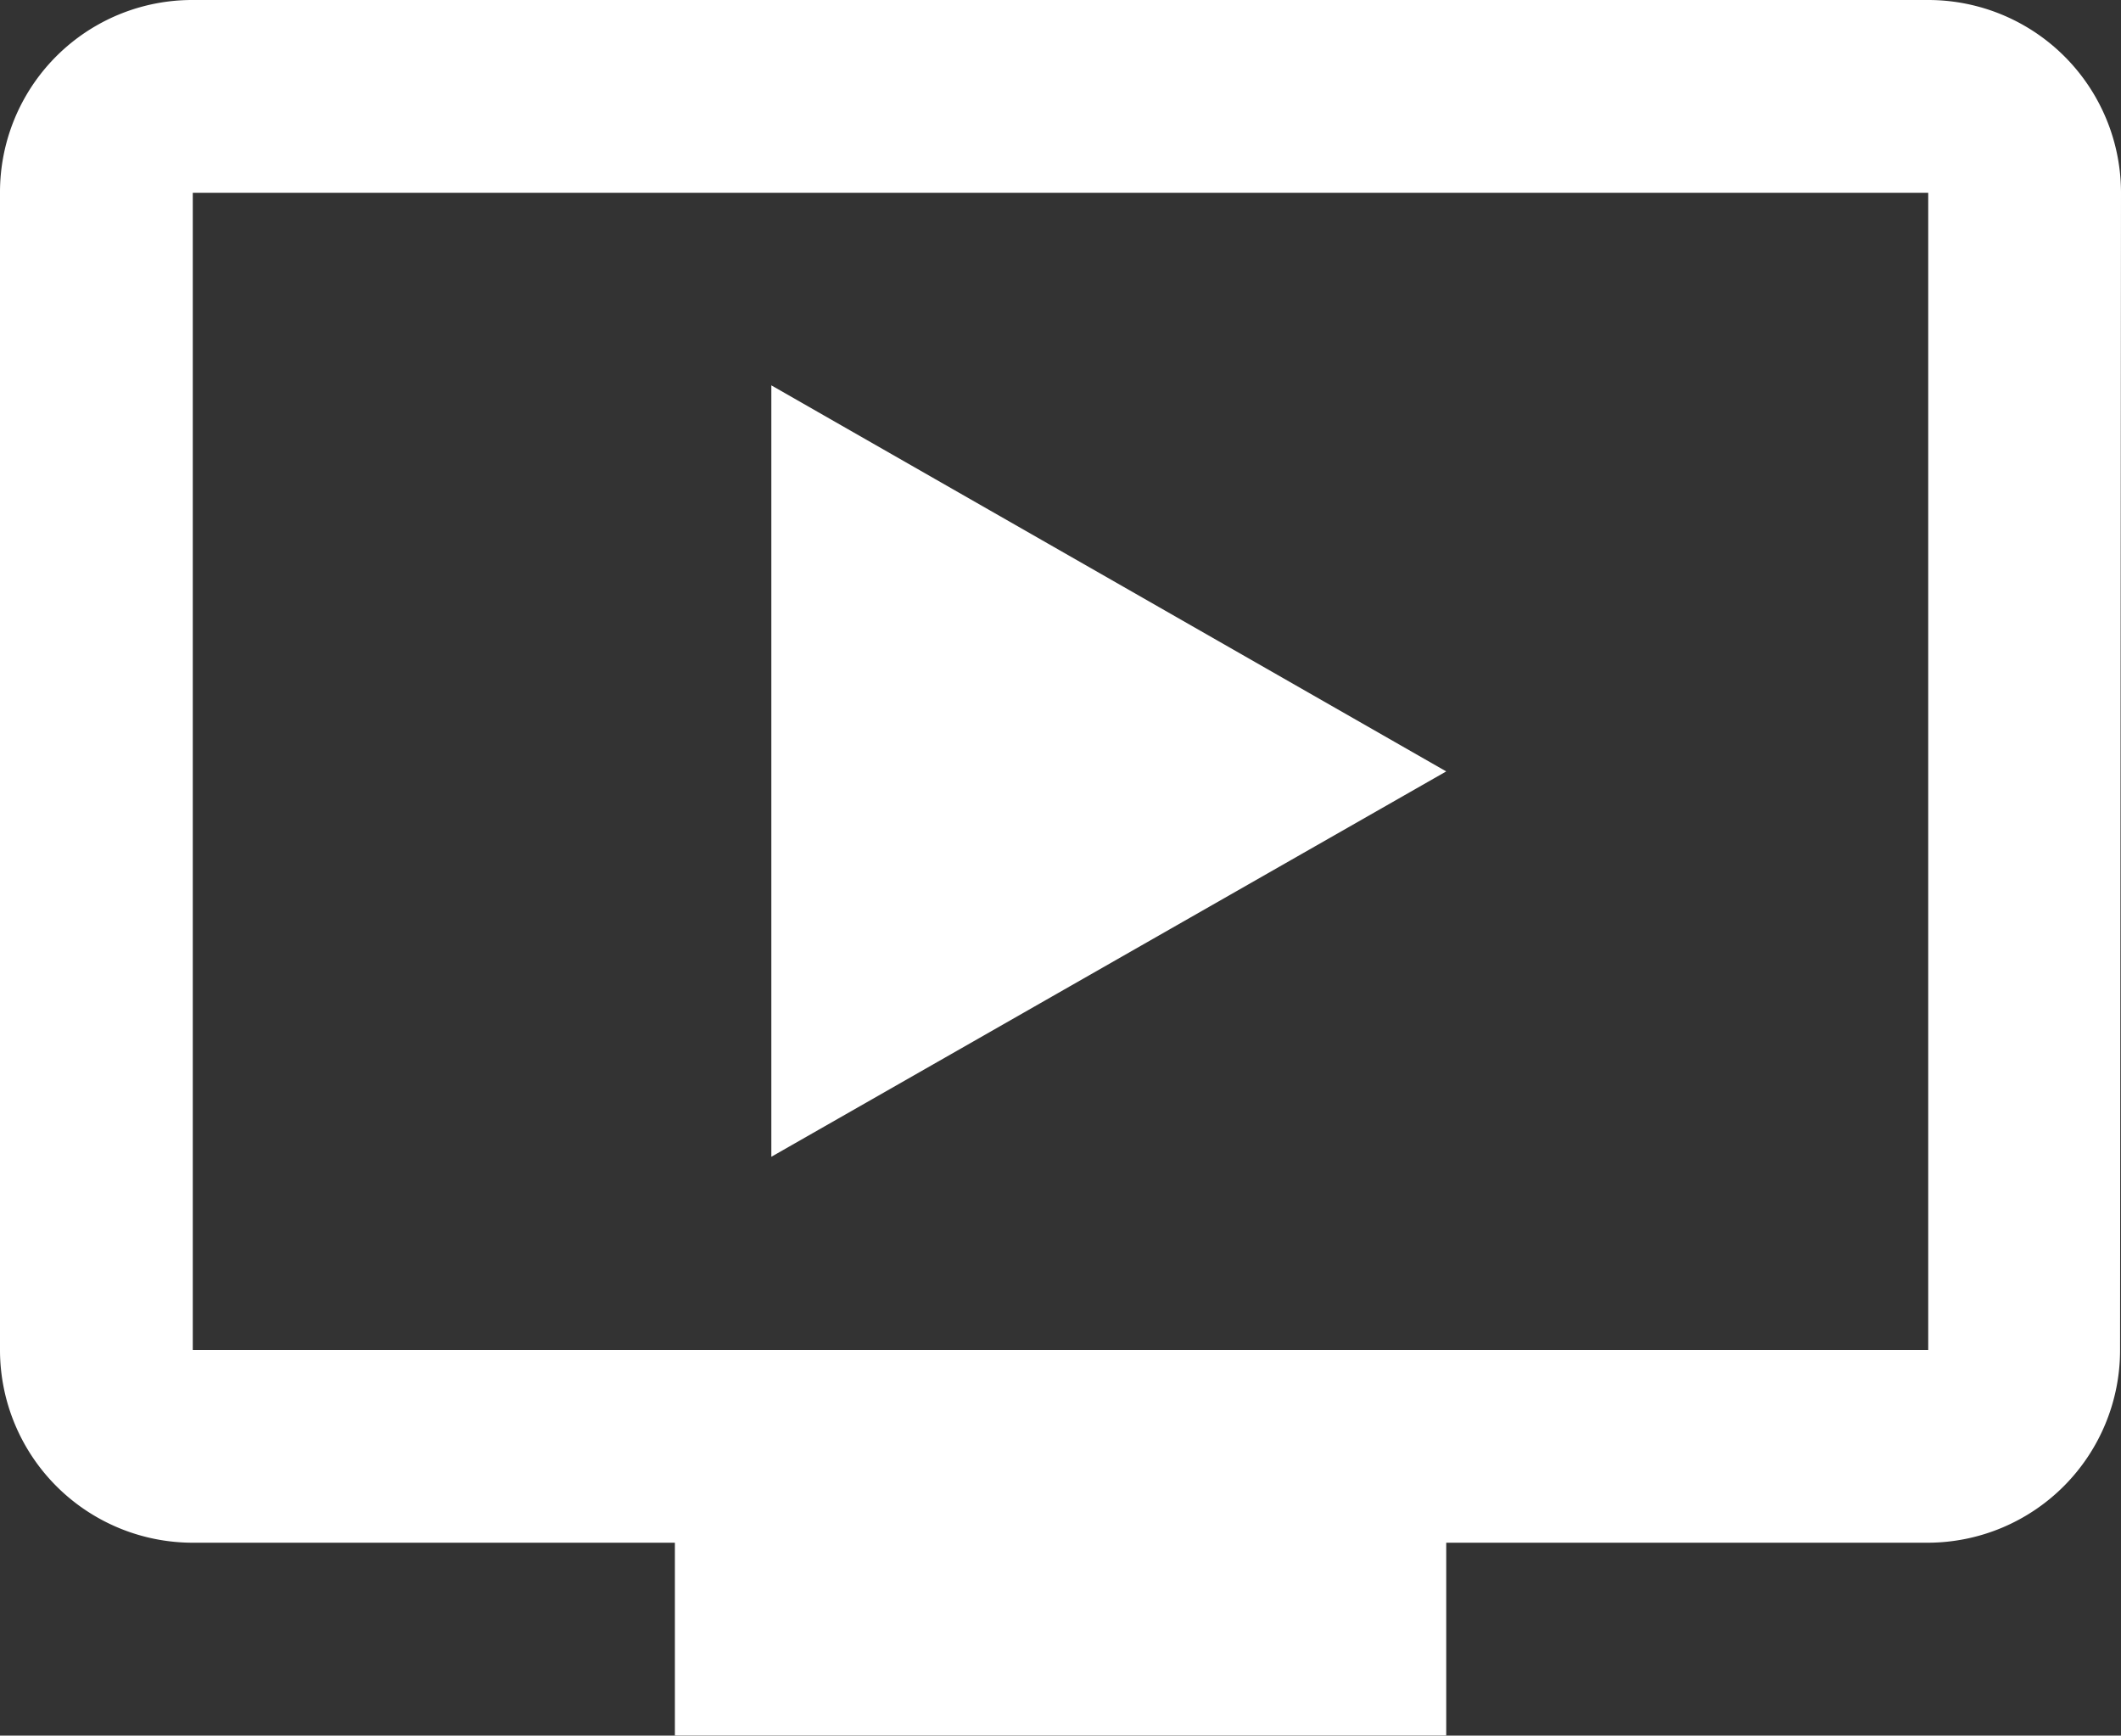
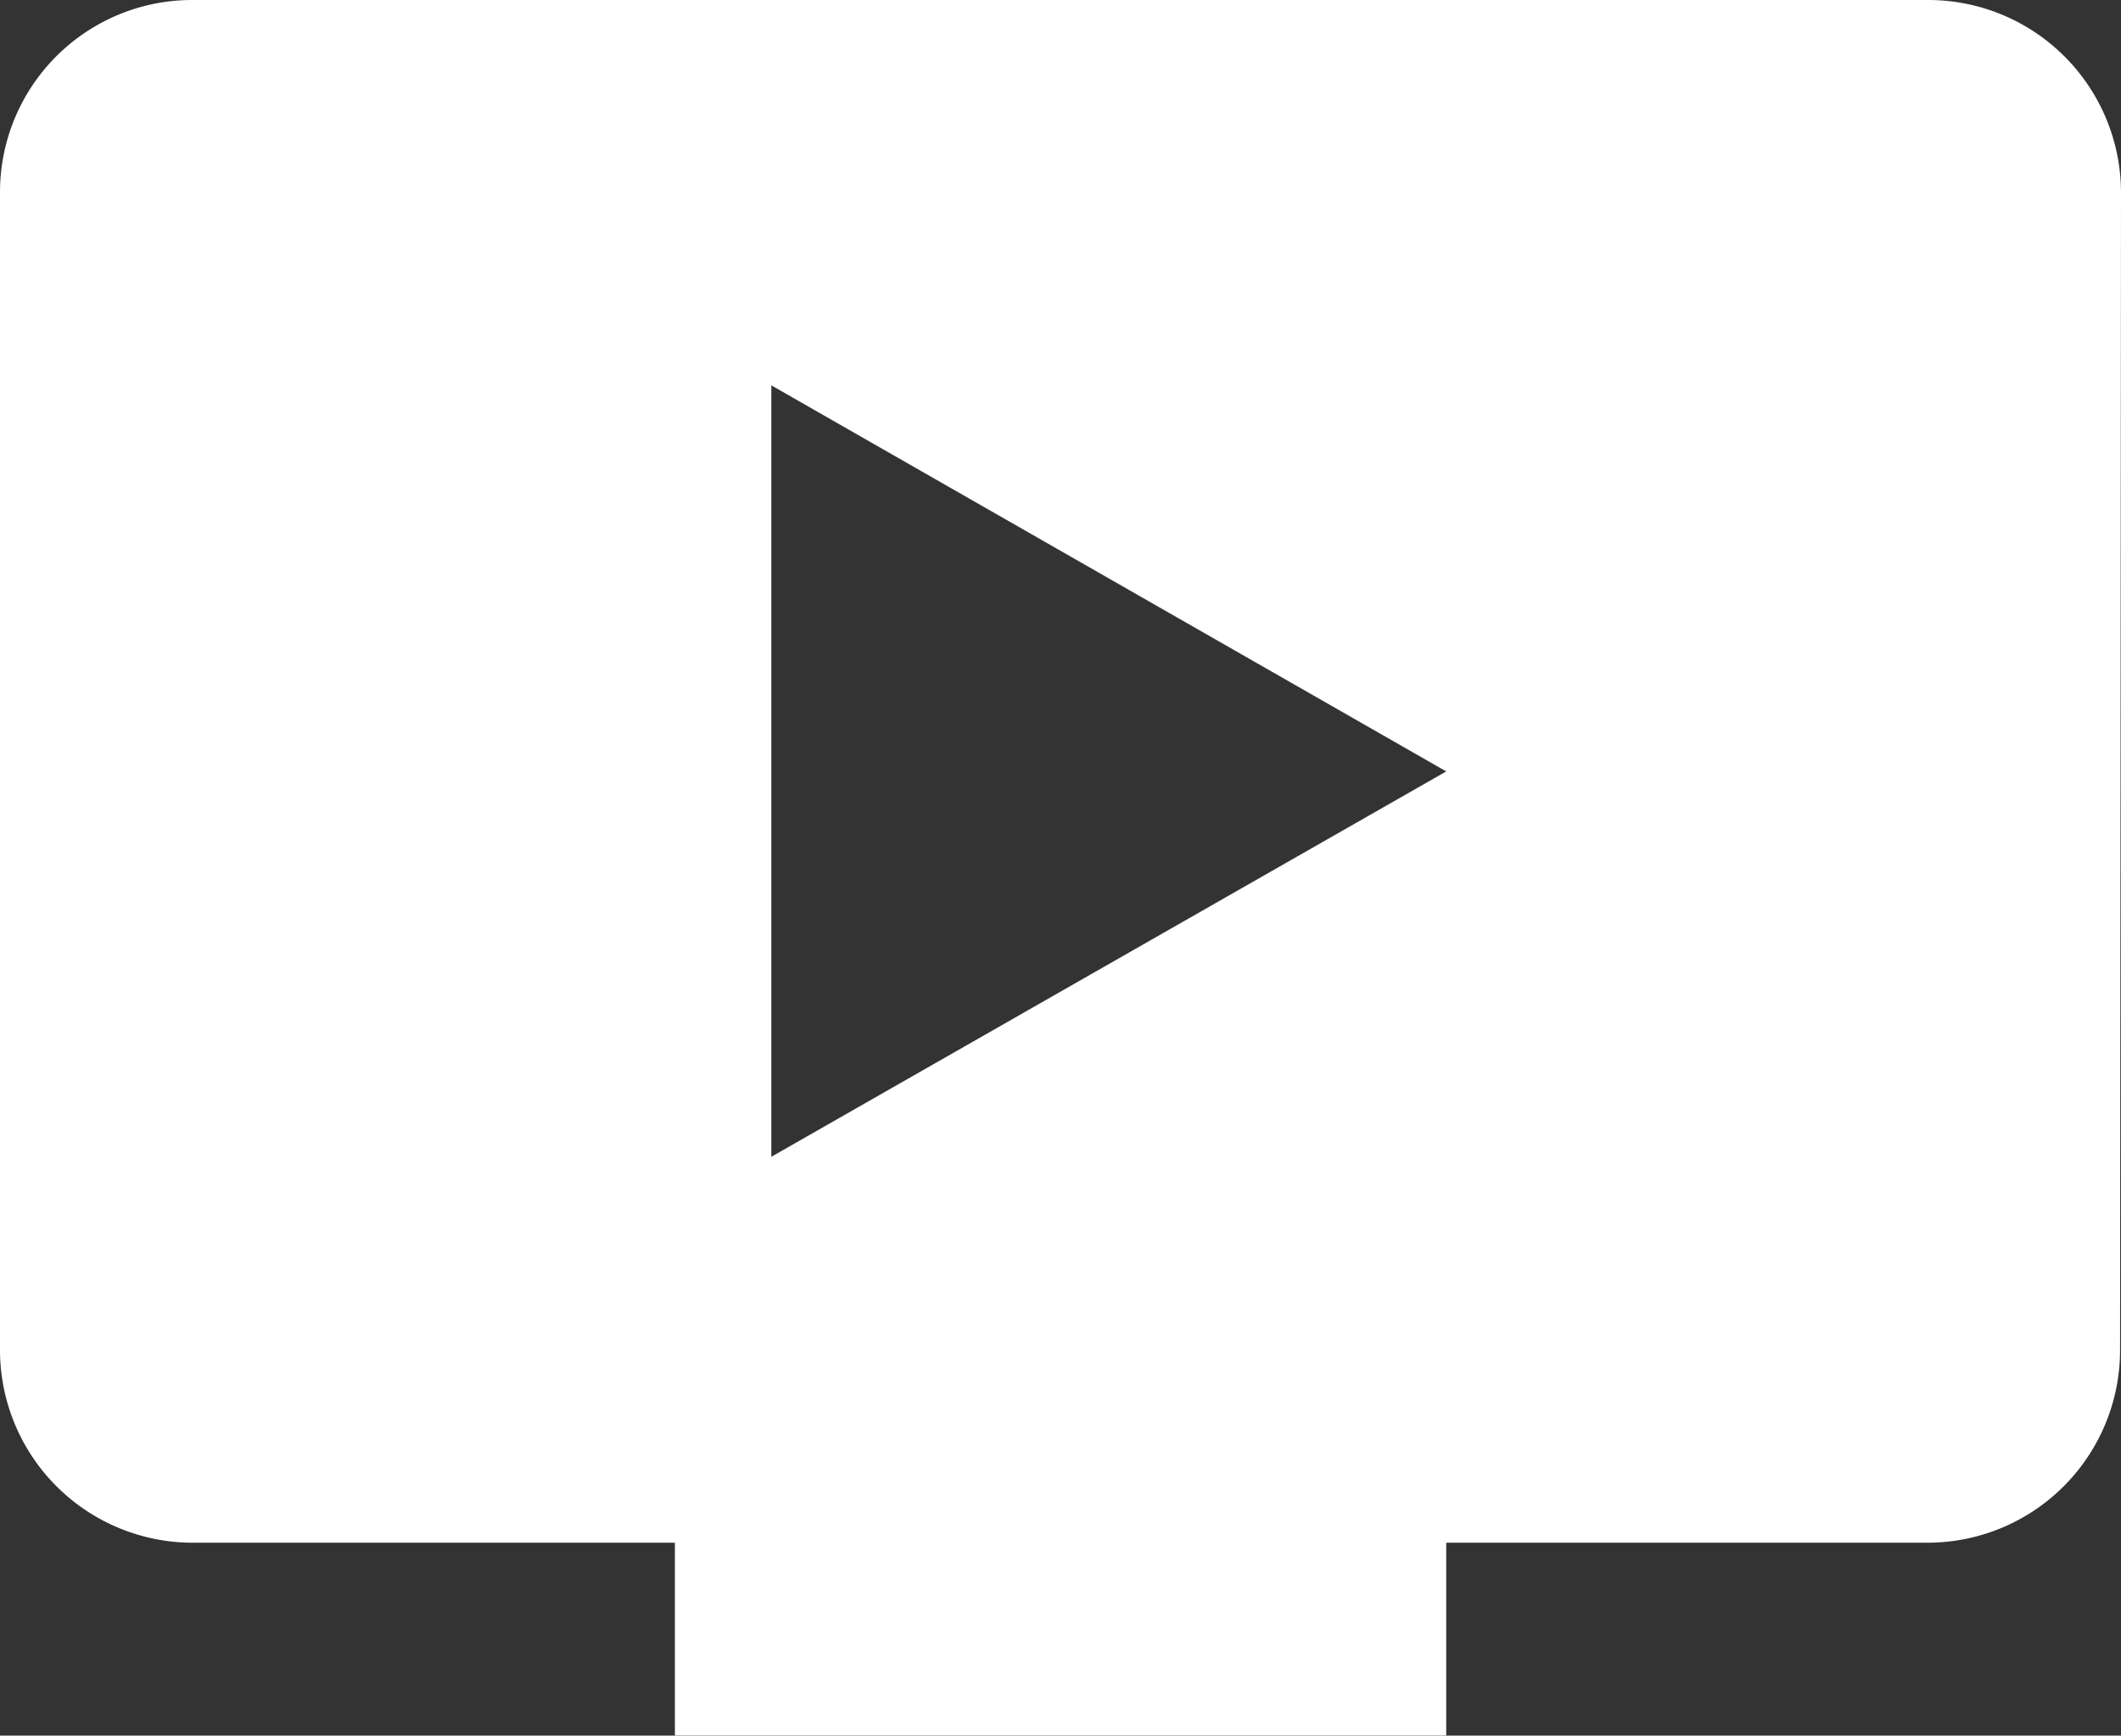
<svg xmlns="http://www.w3.org/2000/svg" width="18.165" height="14.863" viewBox="0 0 18.165 14.863">
  <rect x="0" y="0" width="18.165" height="14.863" fill="#333333" stroke="none" />
-   <path id="Icon_material-ondemand-video" data-name="Icon material-ondemand-video" d="M18.014,4.5H3.151A1.646,1.646,0,0,0,1.5,6.151V16.06a1.651,1.651,0,0,0,1.651,1.651H7.28v1.651h6.606V17.711h4.128a1.649,1.649,0,0,0,1.643-1.651l.008-9.908A1.651,1.651,0,0,0,18.014,4.5Zm0,11.56H3.151V6.151H18.014Zm-4.128-4.954-5.78,3.3V7.8Z" transform="translate(-1.5 -4.5)" fill="#fff" />
+   <path id="Icon_material-ondemand-video" data-name="Icon material-ondemand-video" d="M18.014,4.5H3.151A1.646,1.646,0,0,0,1.5,6.151V16.06a1.651,1.651,0,0,0,1.651,1.651H7.28v1.651h6.606V17.711h4.128a1.649,1.649,0,0,0,1.643-1.651l.008-9.908A1.651,1.651,0,0,0,18.014,4.5Zm0,11.56V6.151H18.014Zm-4.128-4.954-5.78,3.3V7.8Z" transform="translate(-1.5 -4.5)" fill="#fff" />
</svg>